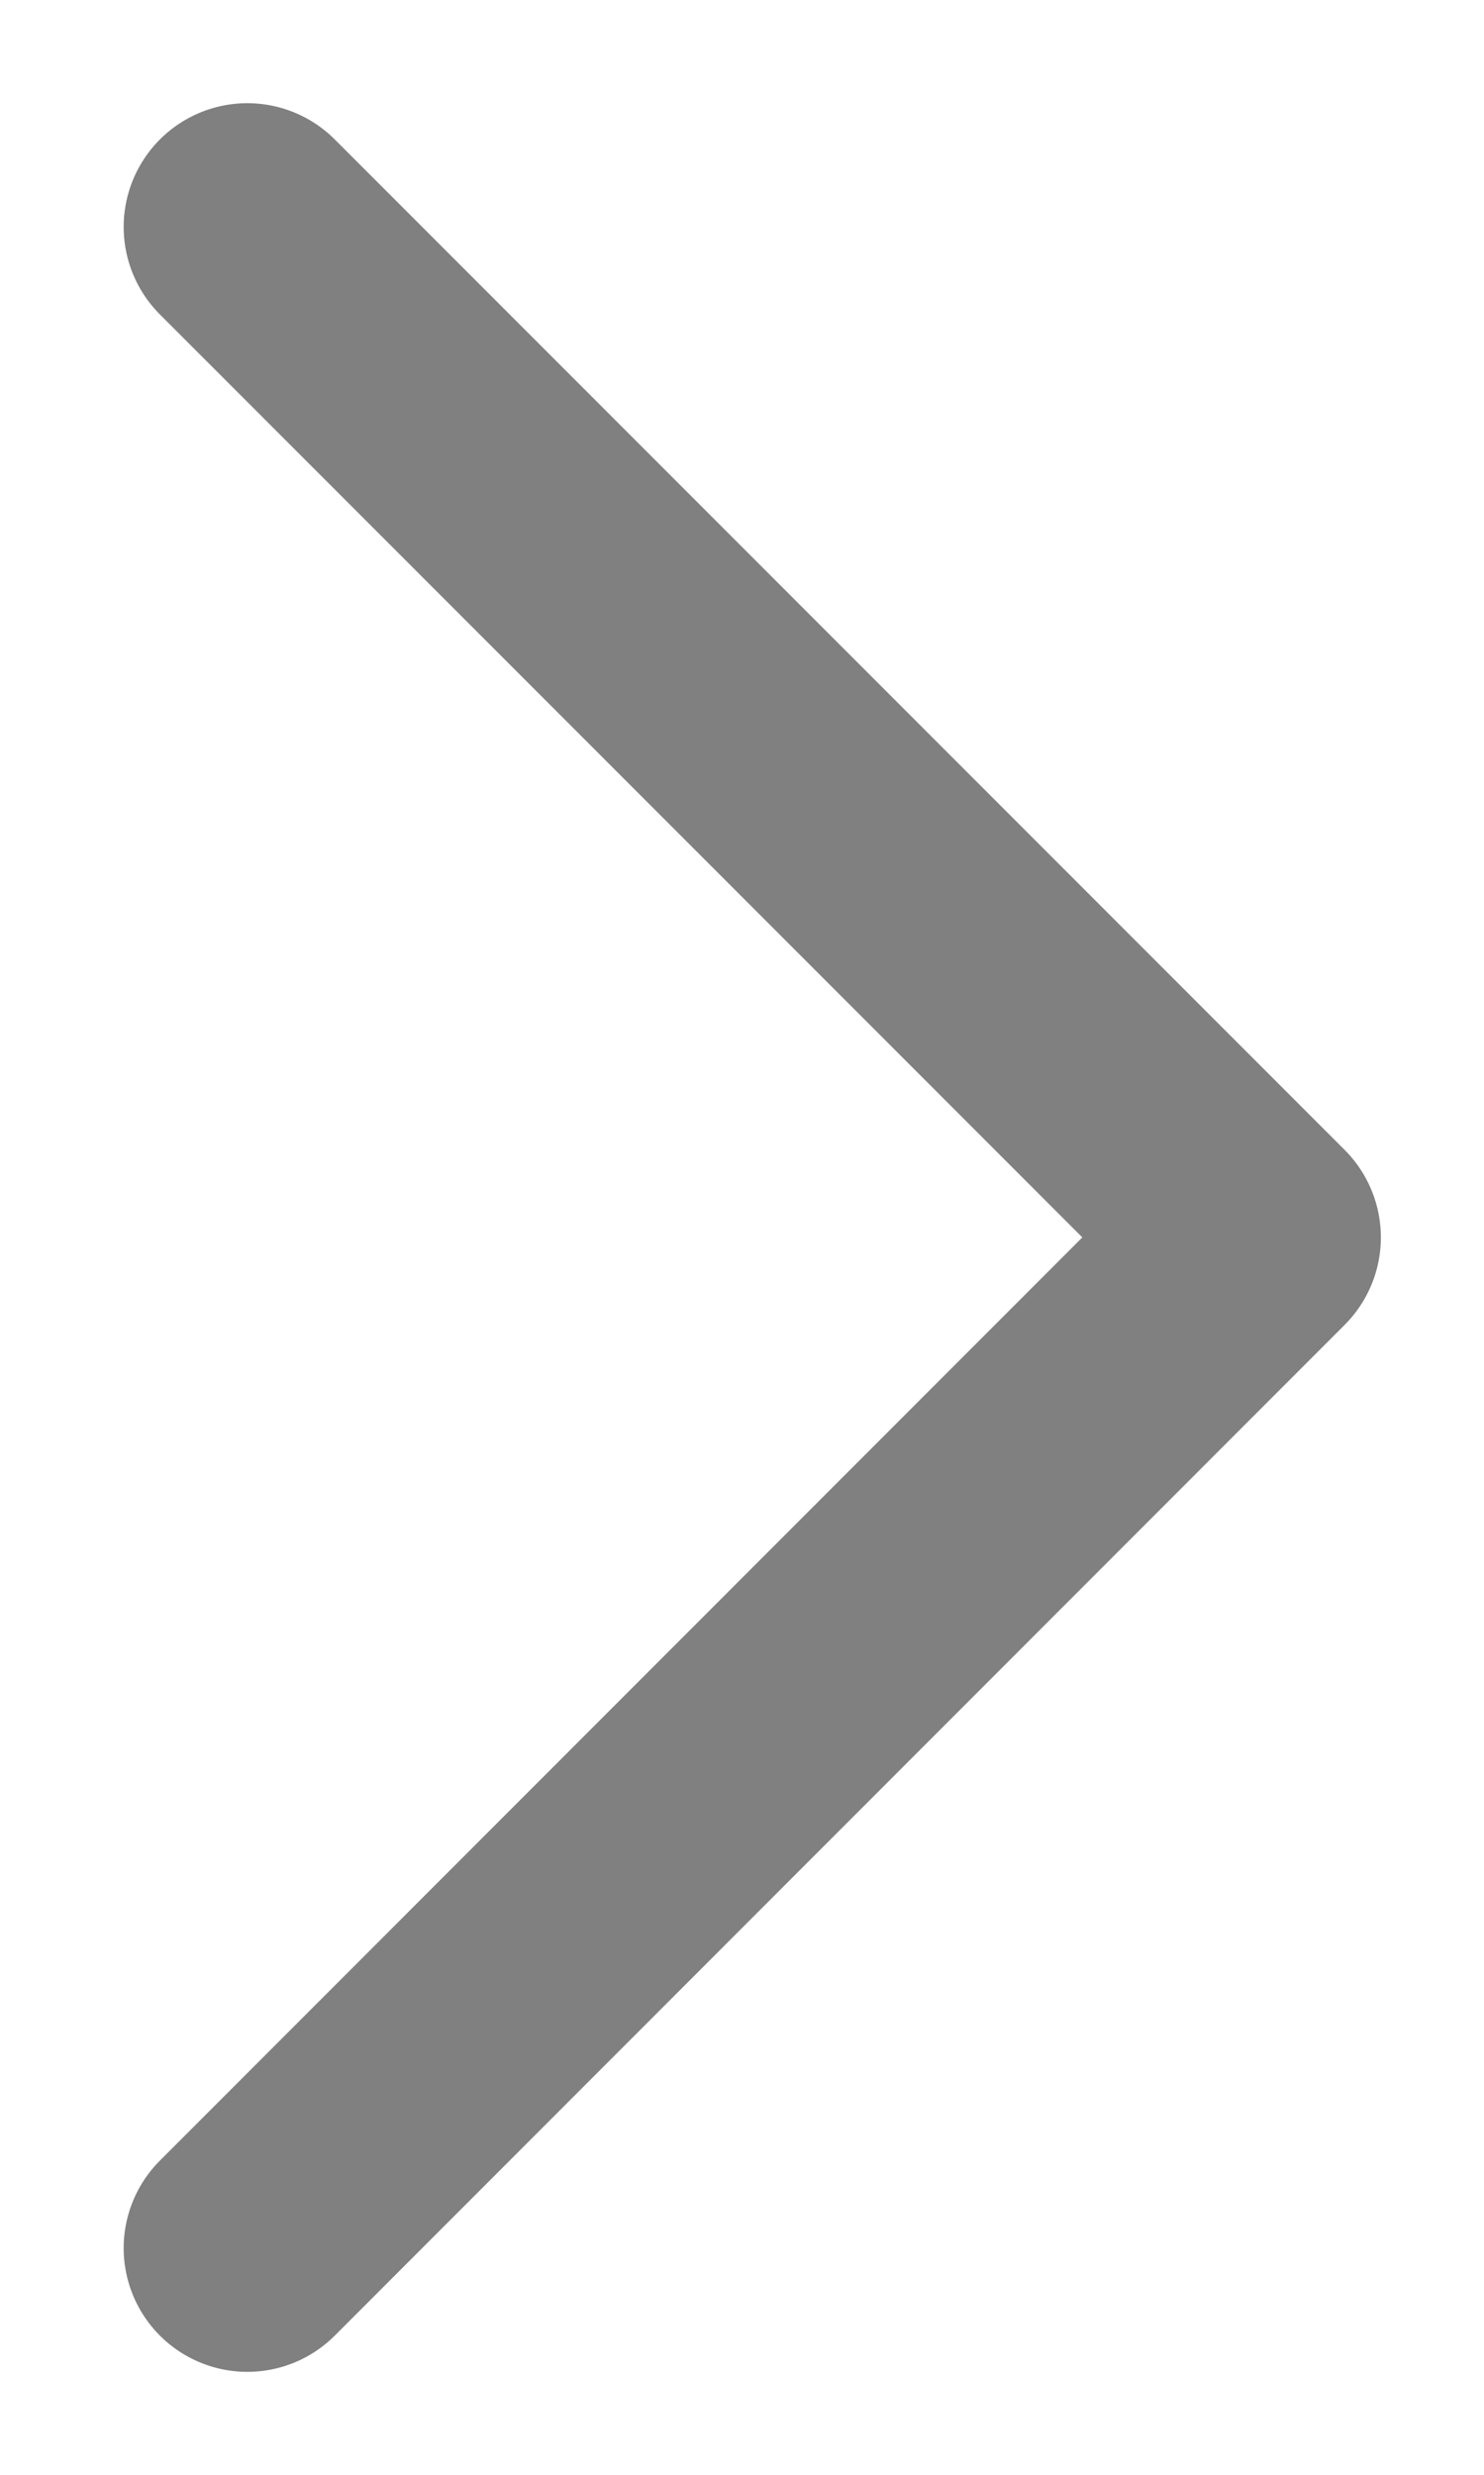
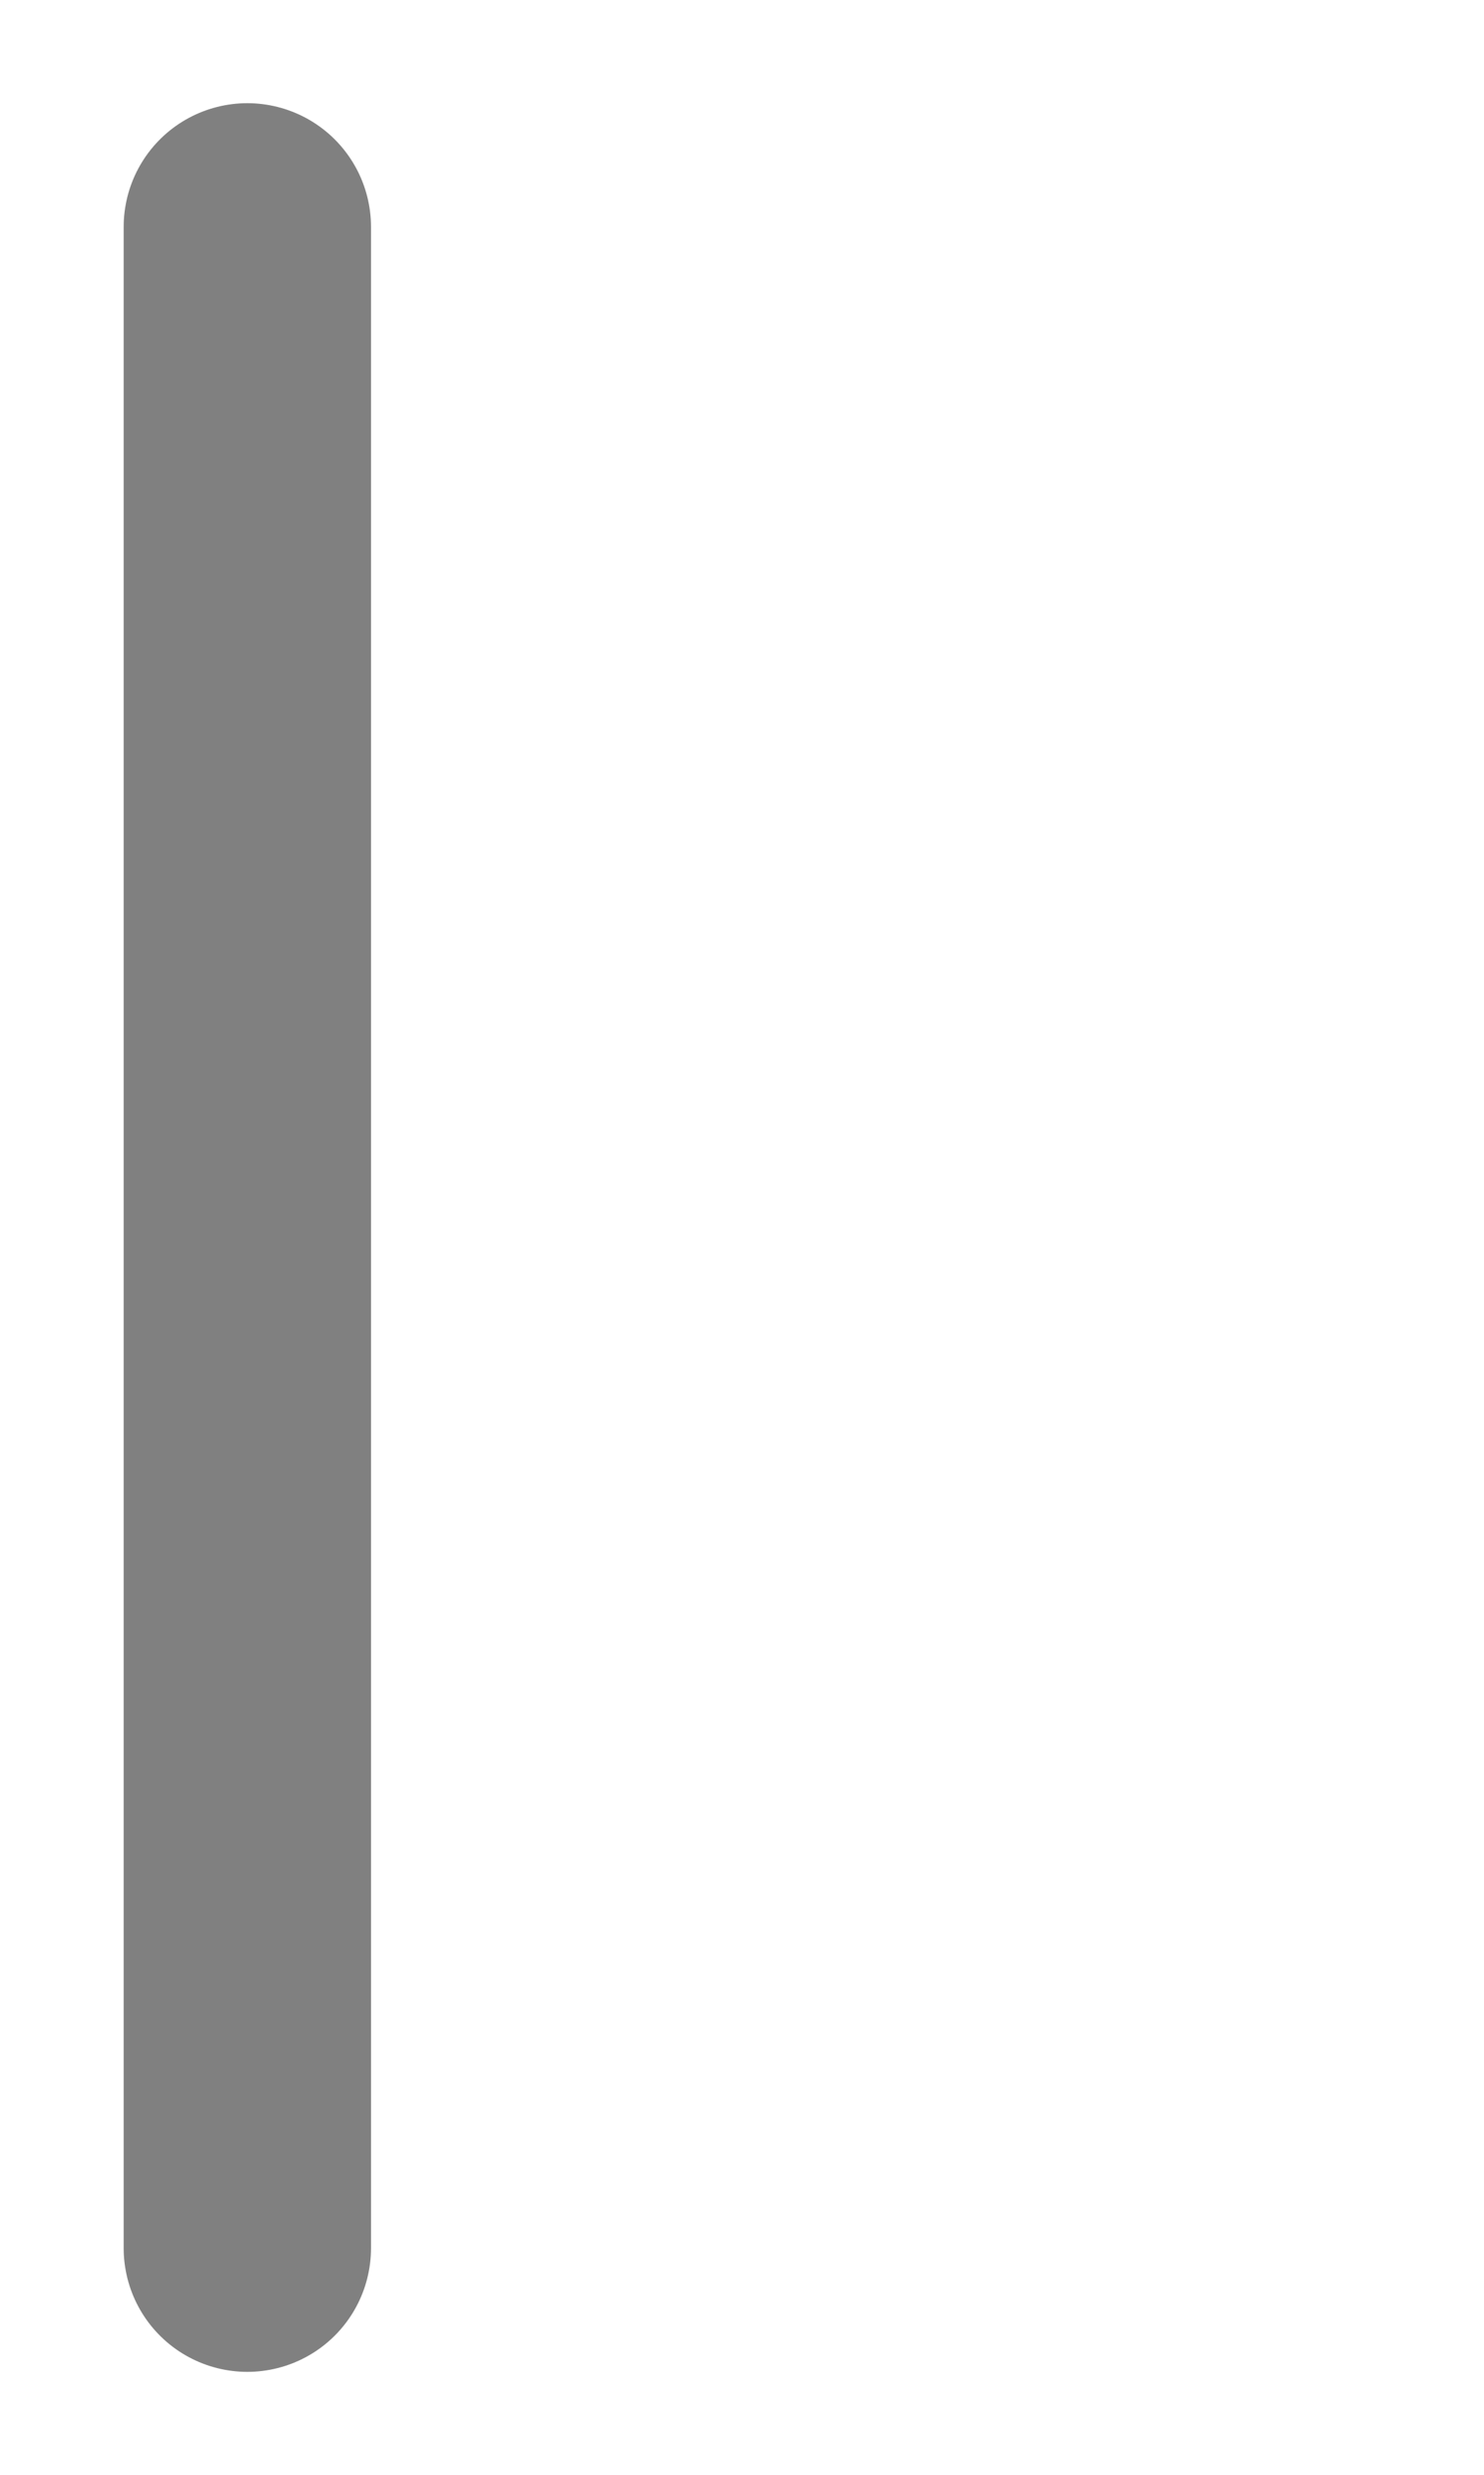
<svg xmlns="http://www.w3.org/2000/svg" width="6" height="10" viewBox="0 0 6 10" fill="none">
-   <path d="M1 0.917L5.083 5L1 9.084" stroke="#808080" stroke-linecap="round" stroke-linejoin="round" />
+   <path d="M1 0.917L1 9.084" stroke="#808080" stroke-linecap="round" stroke-linejoin="round" />
</svg>